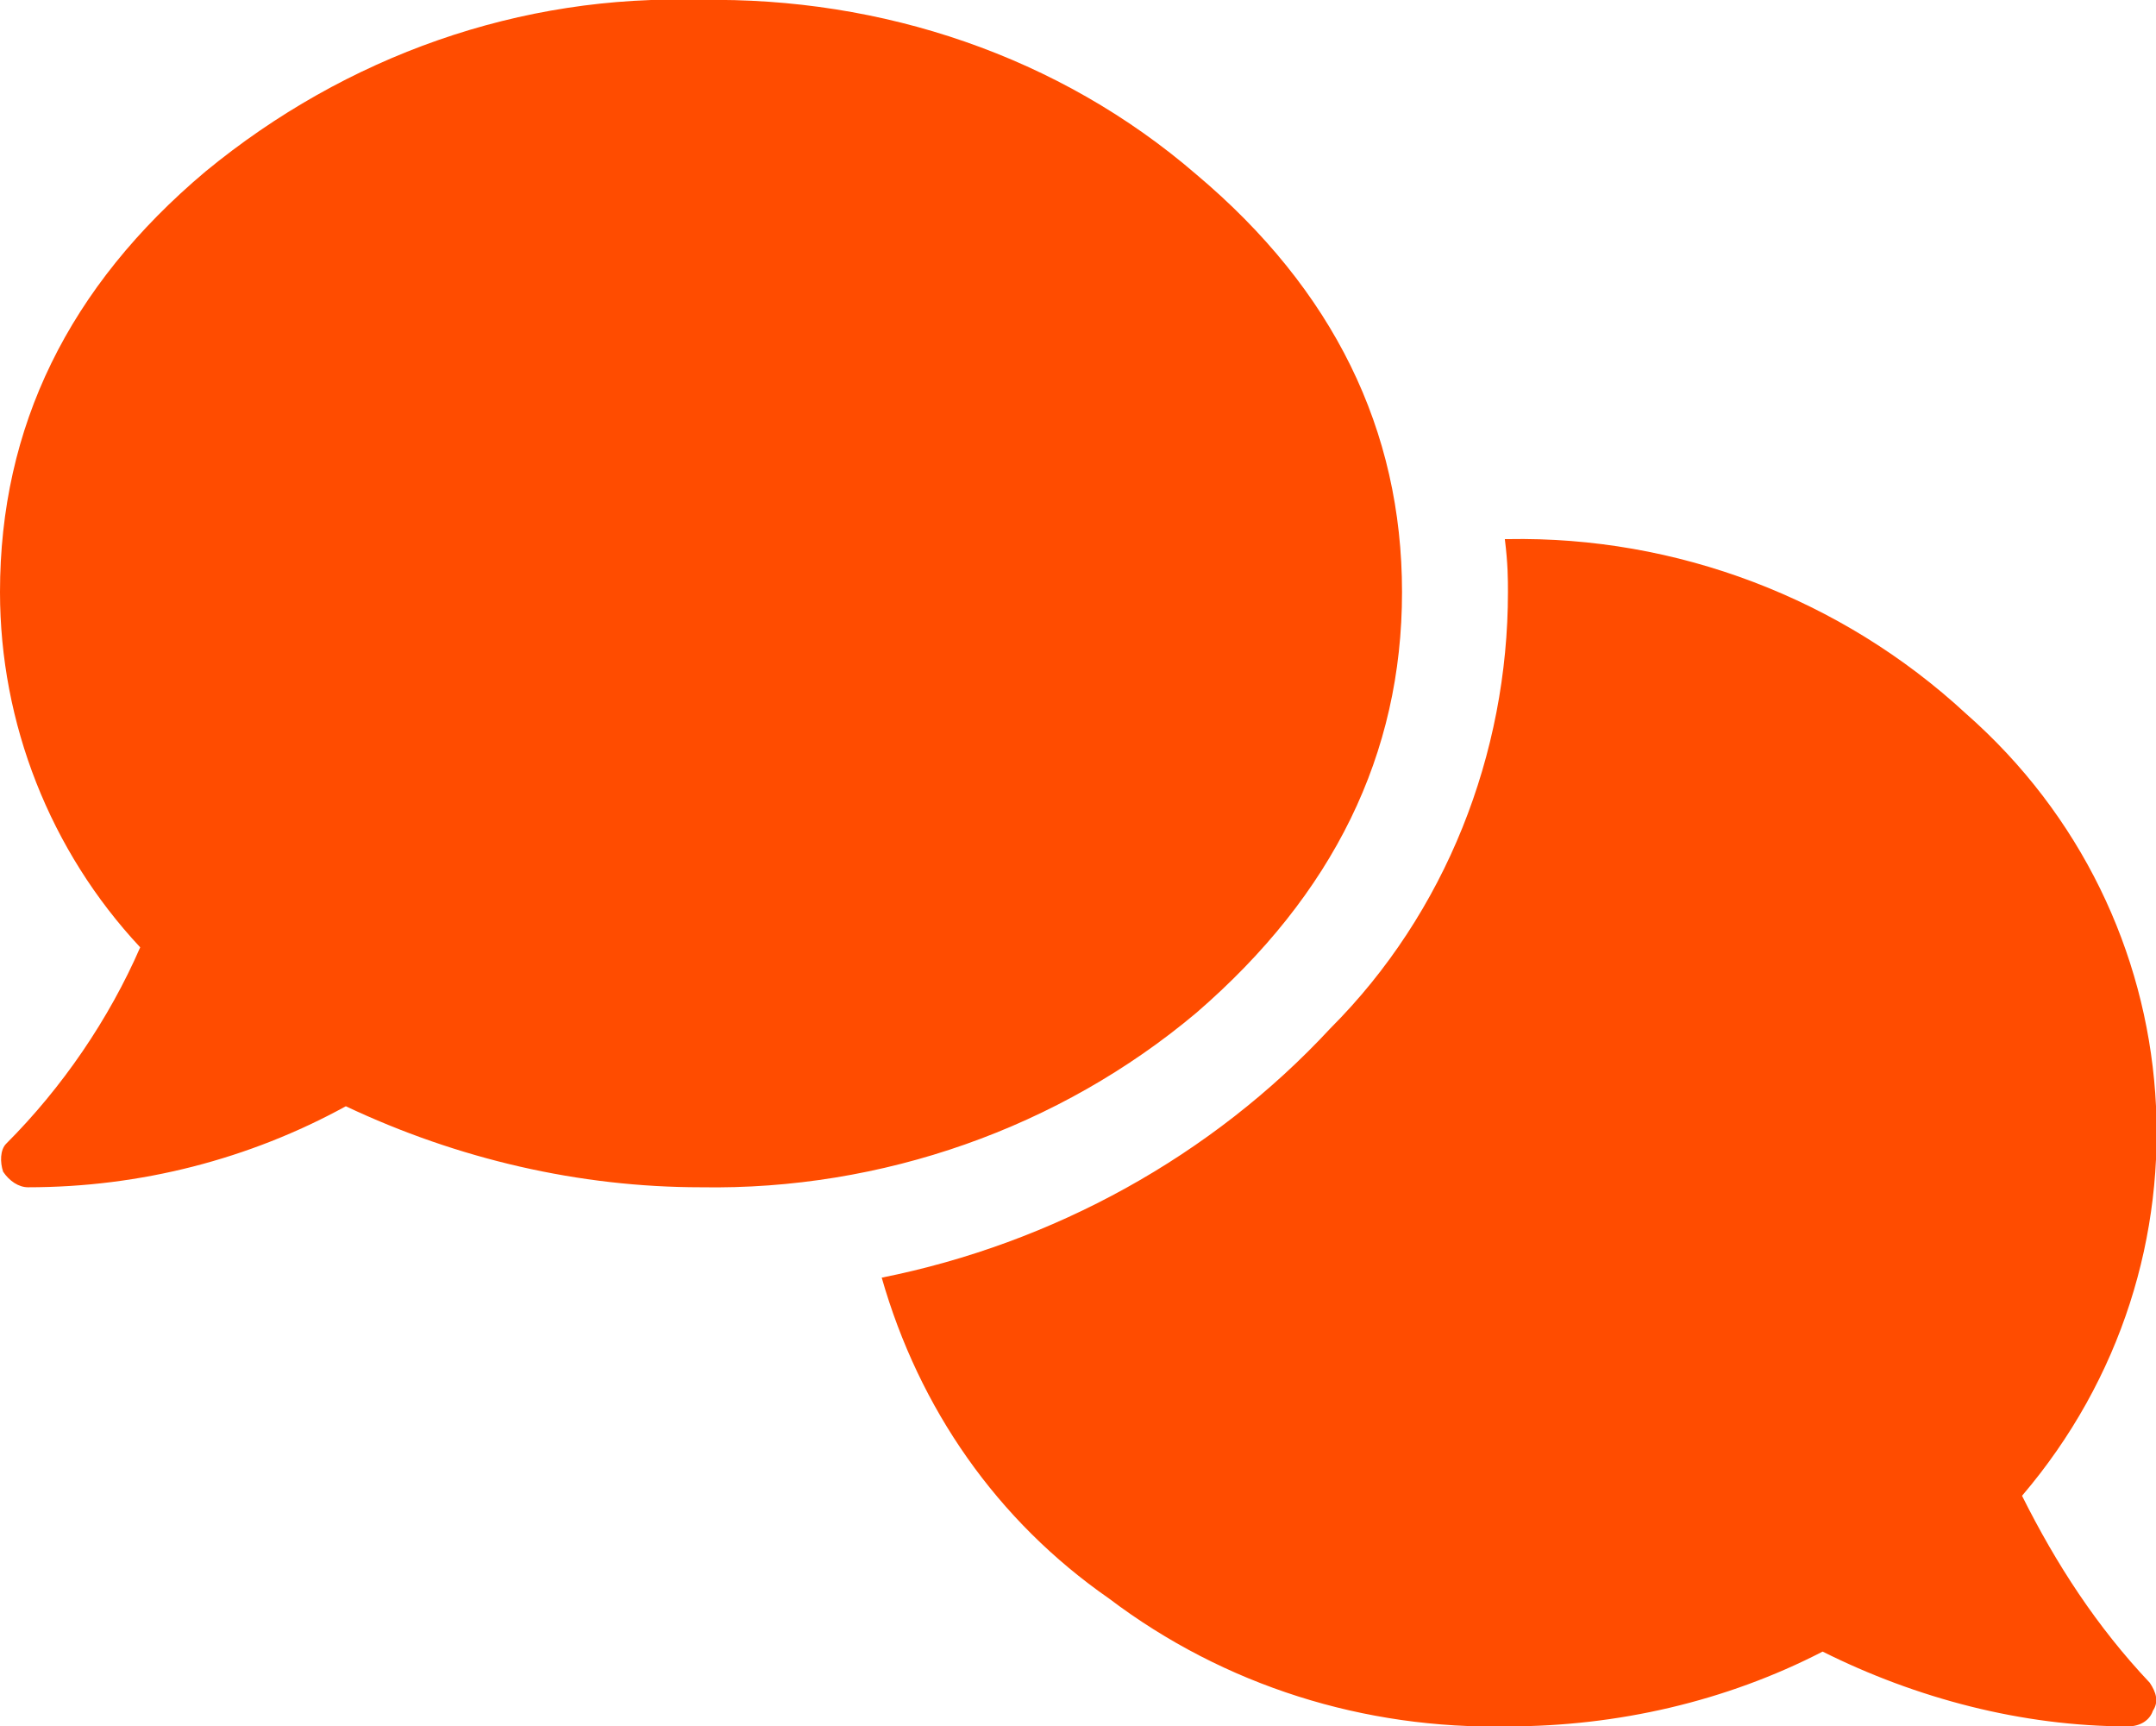
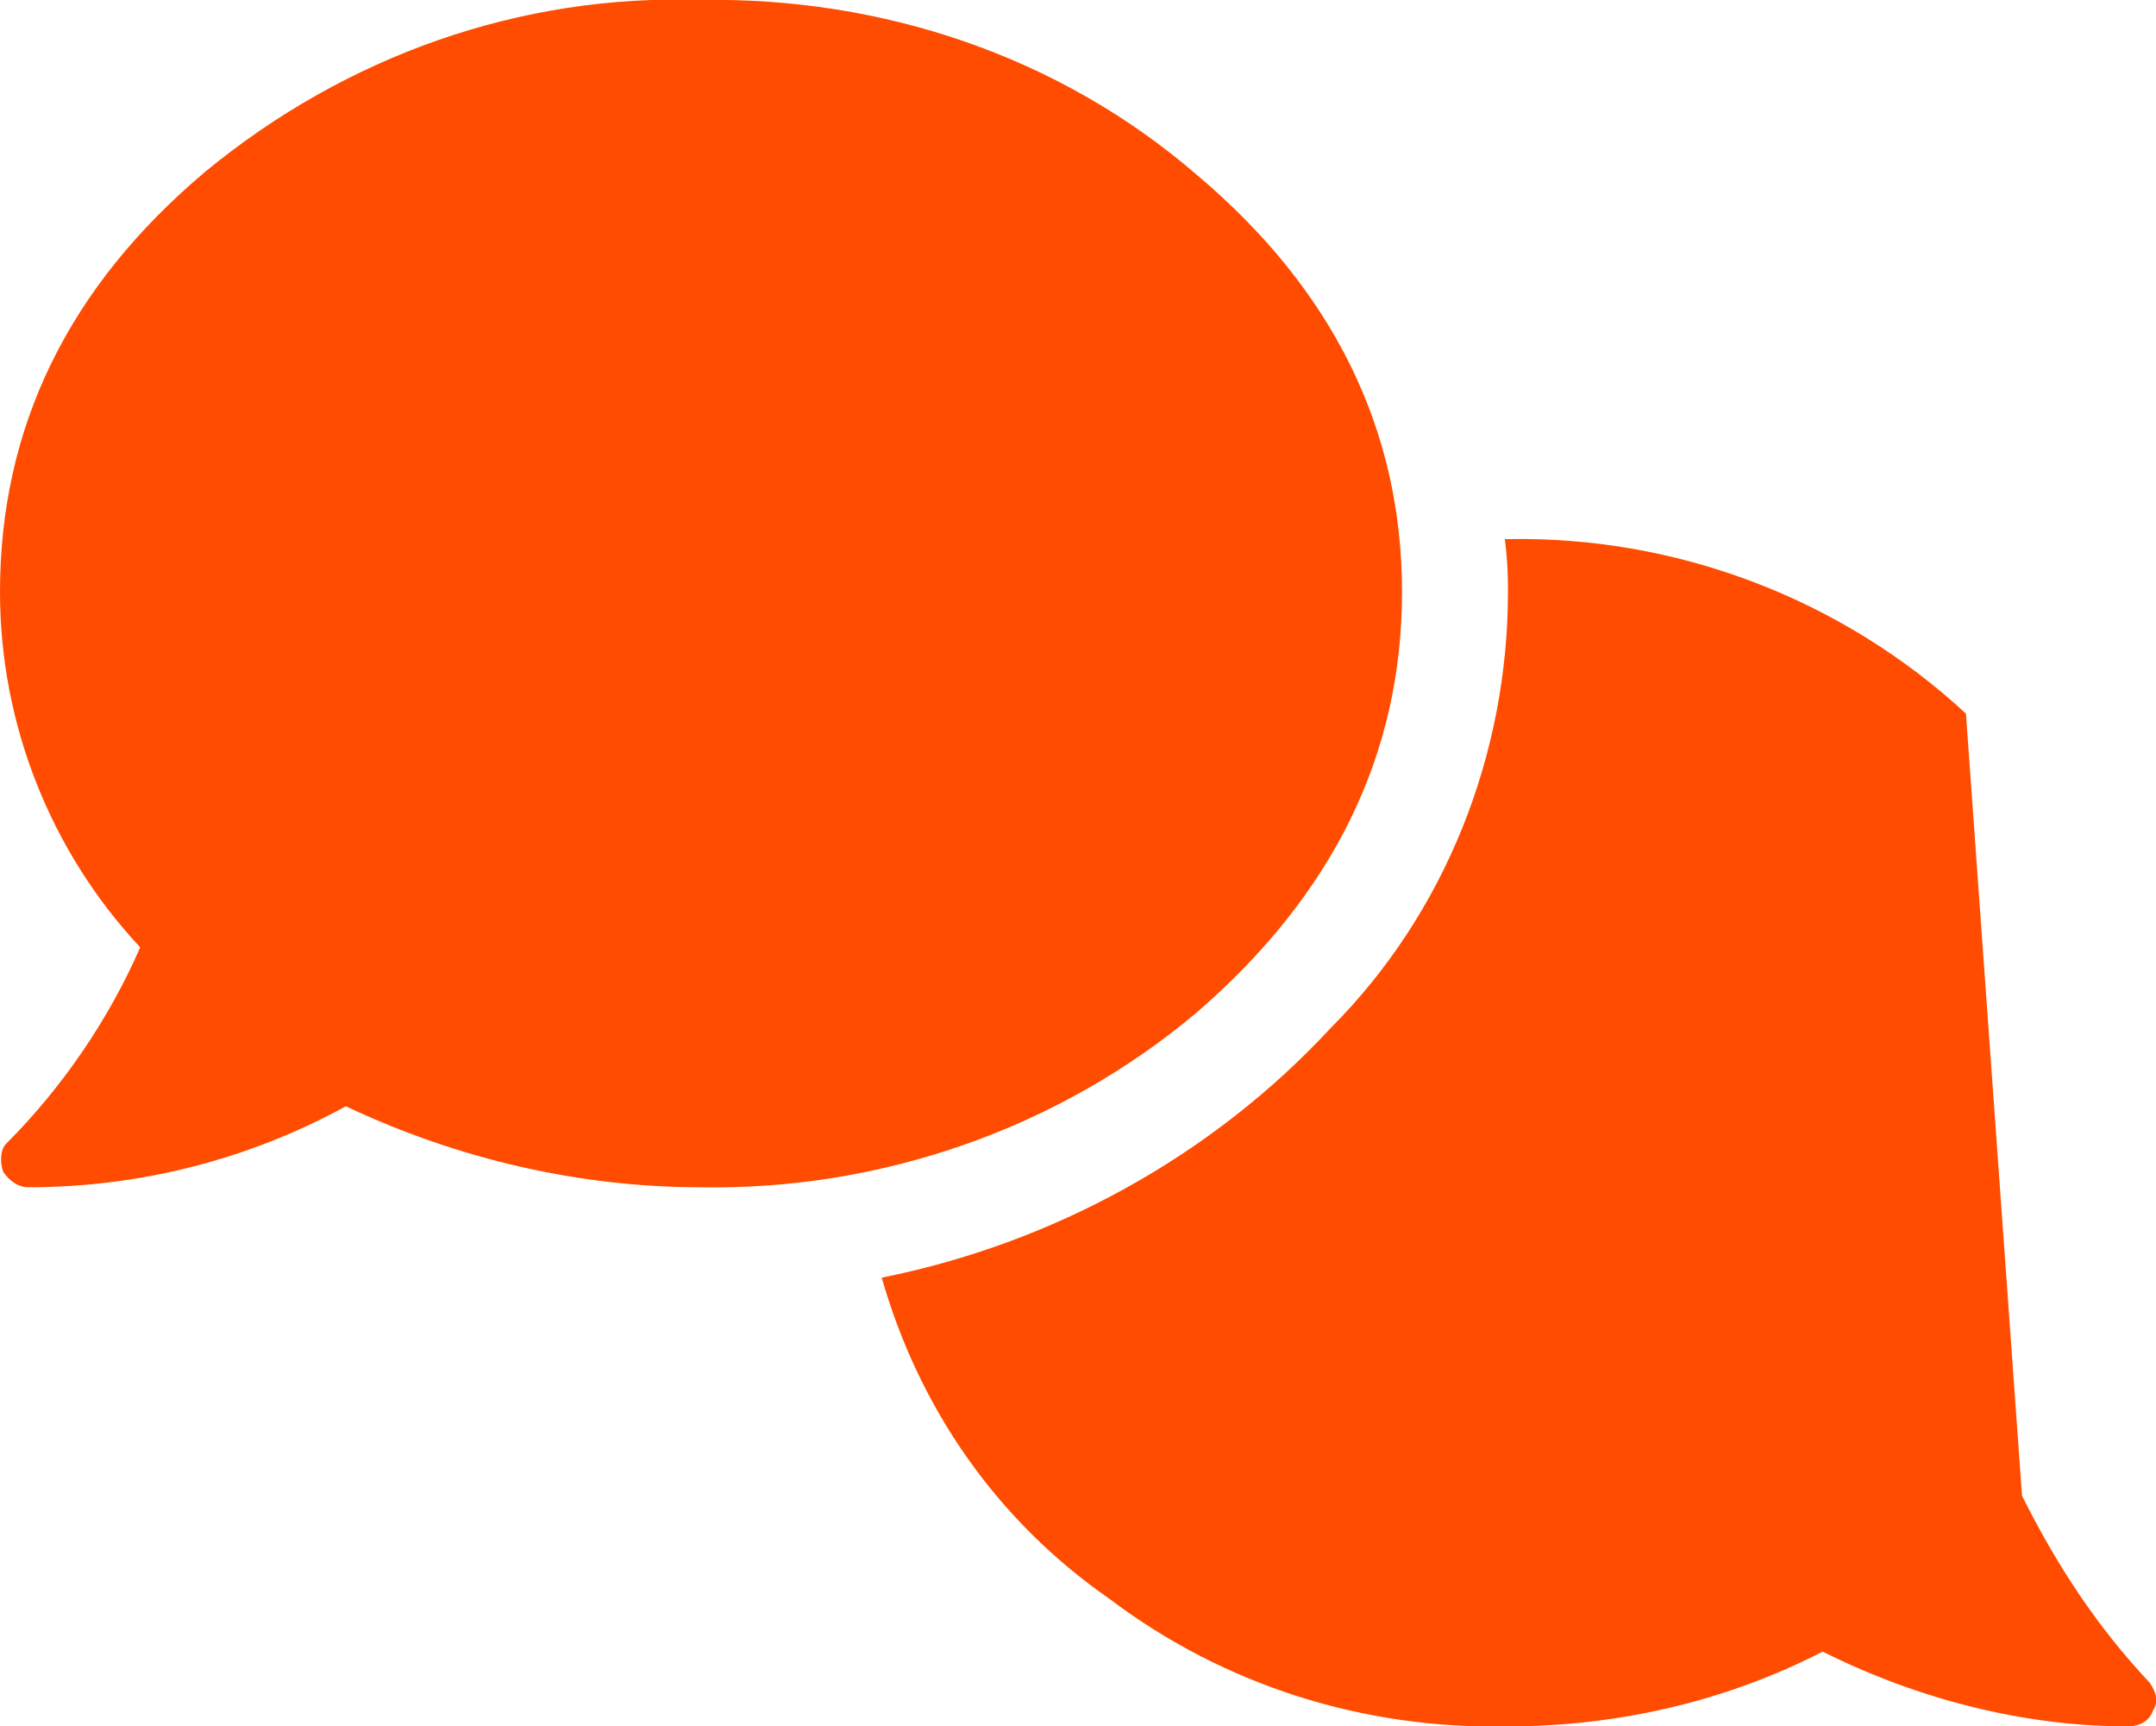
<svg xmlns="http://www.w3.org/2000/svg" version="1.1" id="Vrstva_1" x="0px" y="0px" viewBox="0 0 69.2 55.4" style="enable-background:new 0 0 69.2 55.4;" xml:space="preserve">
  <style type="text/css"> .st0{fill:#FF4C00;} </style>
  <g id="Vrstva_2_1_">
    <g id="Vrstva_1-2">
-       <path class="st0" d="M38.4,5.6C42.8,9.3,45,13.8,45,19s-2.2,9.7-6.6,13.5c-4.4,3.7-10.1,5.7-15.9,5.6c-3.9,0-7.8-0.9-11.4-2.6 C8,37.2,4.5,38.1,0.9,38.1c-0.3,0-0.6-0.2-0.8-0.5C0,37.3,0,36.9,0.2,36.7c1.8-1.8,3.3-4,4.3-6.3C1.6,27.3,0,23.2,0,19 c0-5.3,2.2-9.8,6.6-13.5C11.1,1.8,16.7-0.2,22.5,0C28.3-0.1,34,1.8,38.4,5.6z M64.9,48c1.1,2.2,2.4,4.2,4.1,6 c0.2,0.3,0.3,0.6,0.1,0.9c-0.1,0.3-0.4,0.5-0.8,0.5c-3.4,0-6.8-0.9-9.8-2.4c-3.1,1.6-6.6,2.4-10.1,2.4c-4.6,0.1-9.1-1.3-12.8-4.1 c-3.6-2.5-6.1-6.1-7.3-10.3c5.5-1.1,10.6-3.9,14.4-8c3.7-3.7,5.7-8.8,5.7-14c0-0.4,0-0.9-0.1-1.7h0.1c5.4-0.1,10.7,1.9,14.7,5.6 C70.5,29.4,71.3,40.5,64.9,48z" />
+       <path class="st0" d="M38.4,5.6C42.8,9.3,45,13.8,45,19s-2.2,9.7-6.6,13.5c-4.4,3.7-10.1,5.7-15.9,5.6c-3.9,0-7.8-0.9-11.4-2.6 C8,37.2,4.5,38.1,0.9,38.1c-0.3,0-0.6-0.2-0.8-0.5C0,37.3,0,36.9,0.2,36.7c1.8-1.8,3.3-4,4.3-6.3C1.6,27.3,0,23.2,0,19 c0-5.3,2.2-9.8,6.6-13.5C11.1,1.8,16.7-0.2,22.5,0C28.3-0.1,34,1.8,38.4,5.6z M64.9,48c1.1,2.2,2.4,4.2,4.1,6 c0.2,0.3,0.3,0.6,0.1,0.9c-0.1,0.3-0.4,0.5-0.8,0.5c-3.4,0-6.8-0.9-9.8-2.4c-3.1,1.6-6.6,2.4-10.1,2.4c-4.6,0.1-9.1-1.3-12.8-4.1 c-3.6-2.5-6.1-6.1-7.3-10.3c5.5-1.1,10.6-3.9,14.4-8c3.7-3.7,5.7-8.8,5.7-14c0-0.4,0-0.9-0.1-1.7h0.1c5.4-0.1,10.7,1.9,14.7,5.6 z" />
    </g>
  </g>
</svg>